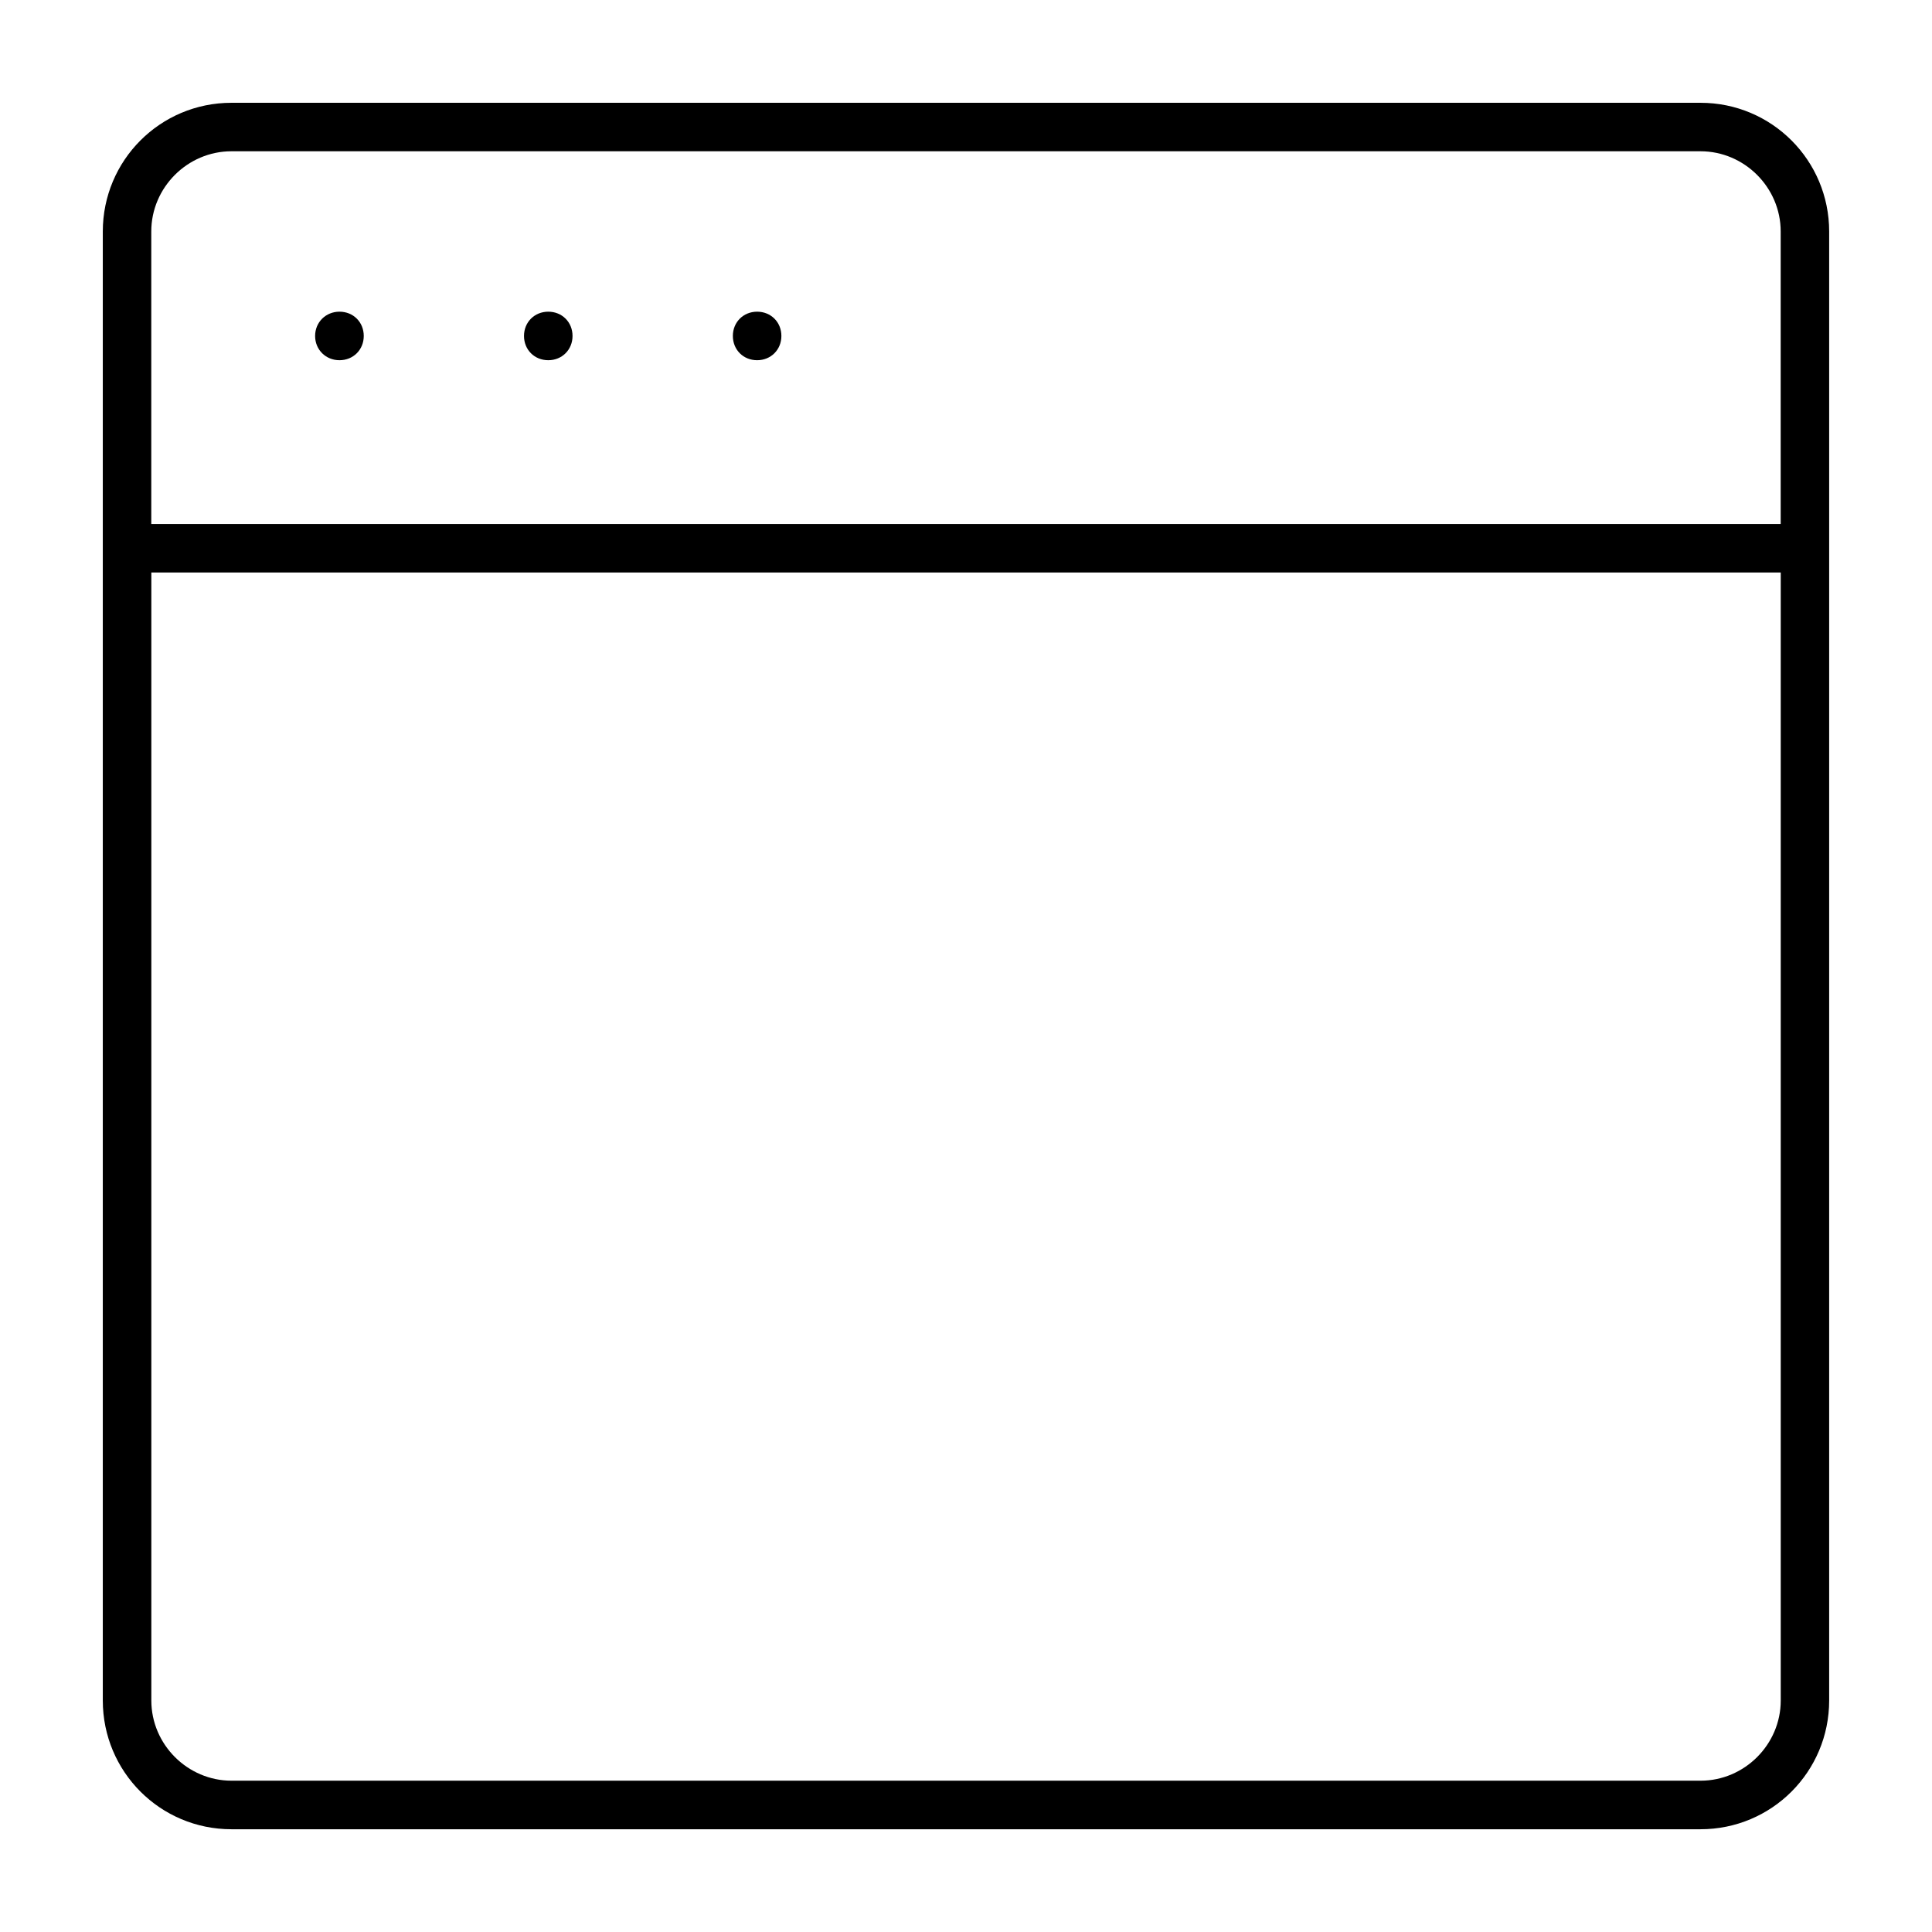
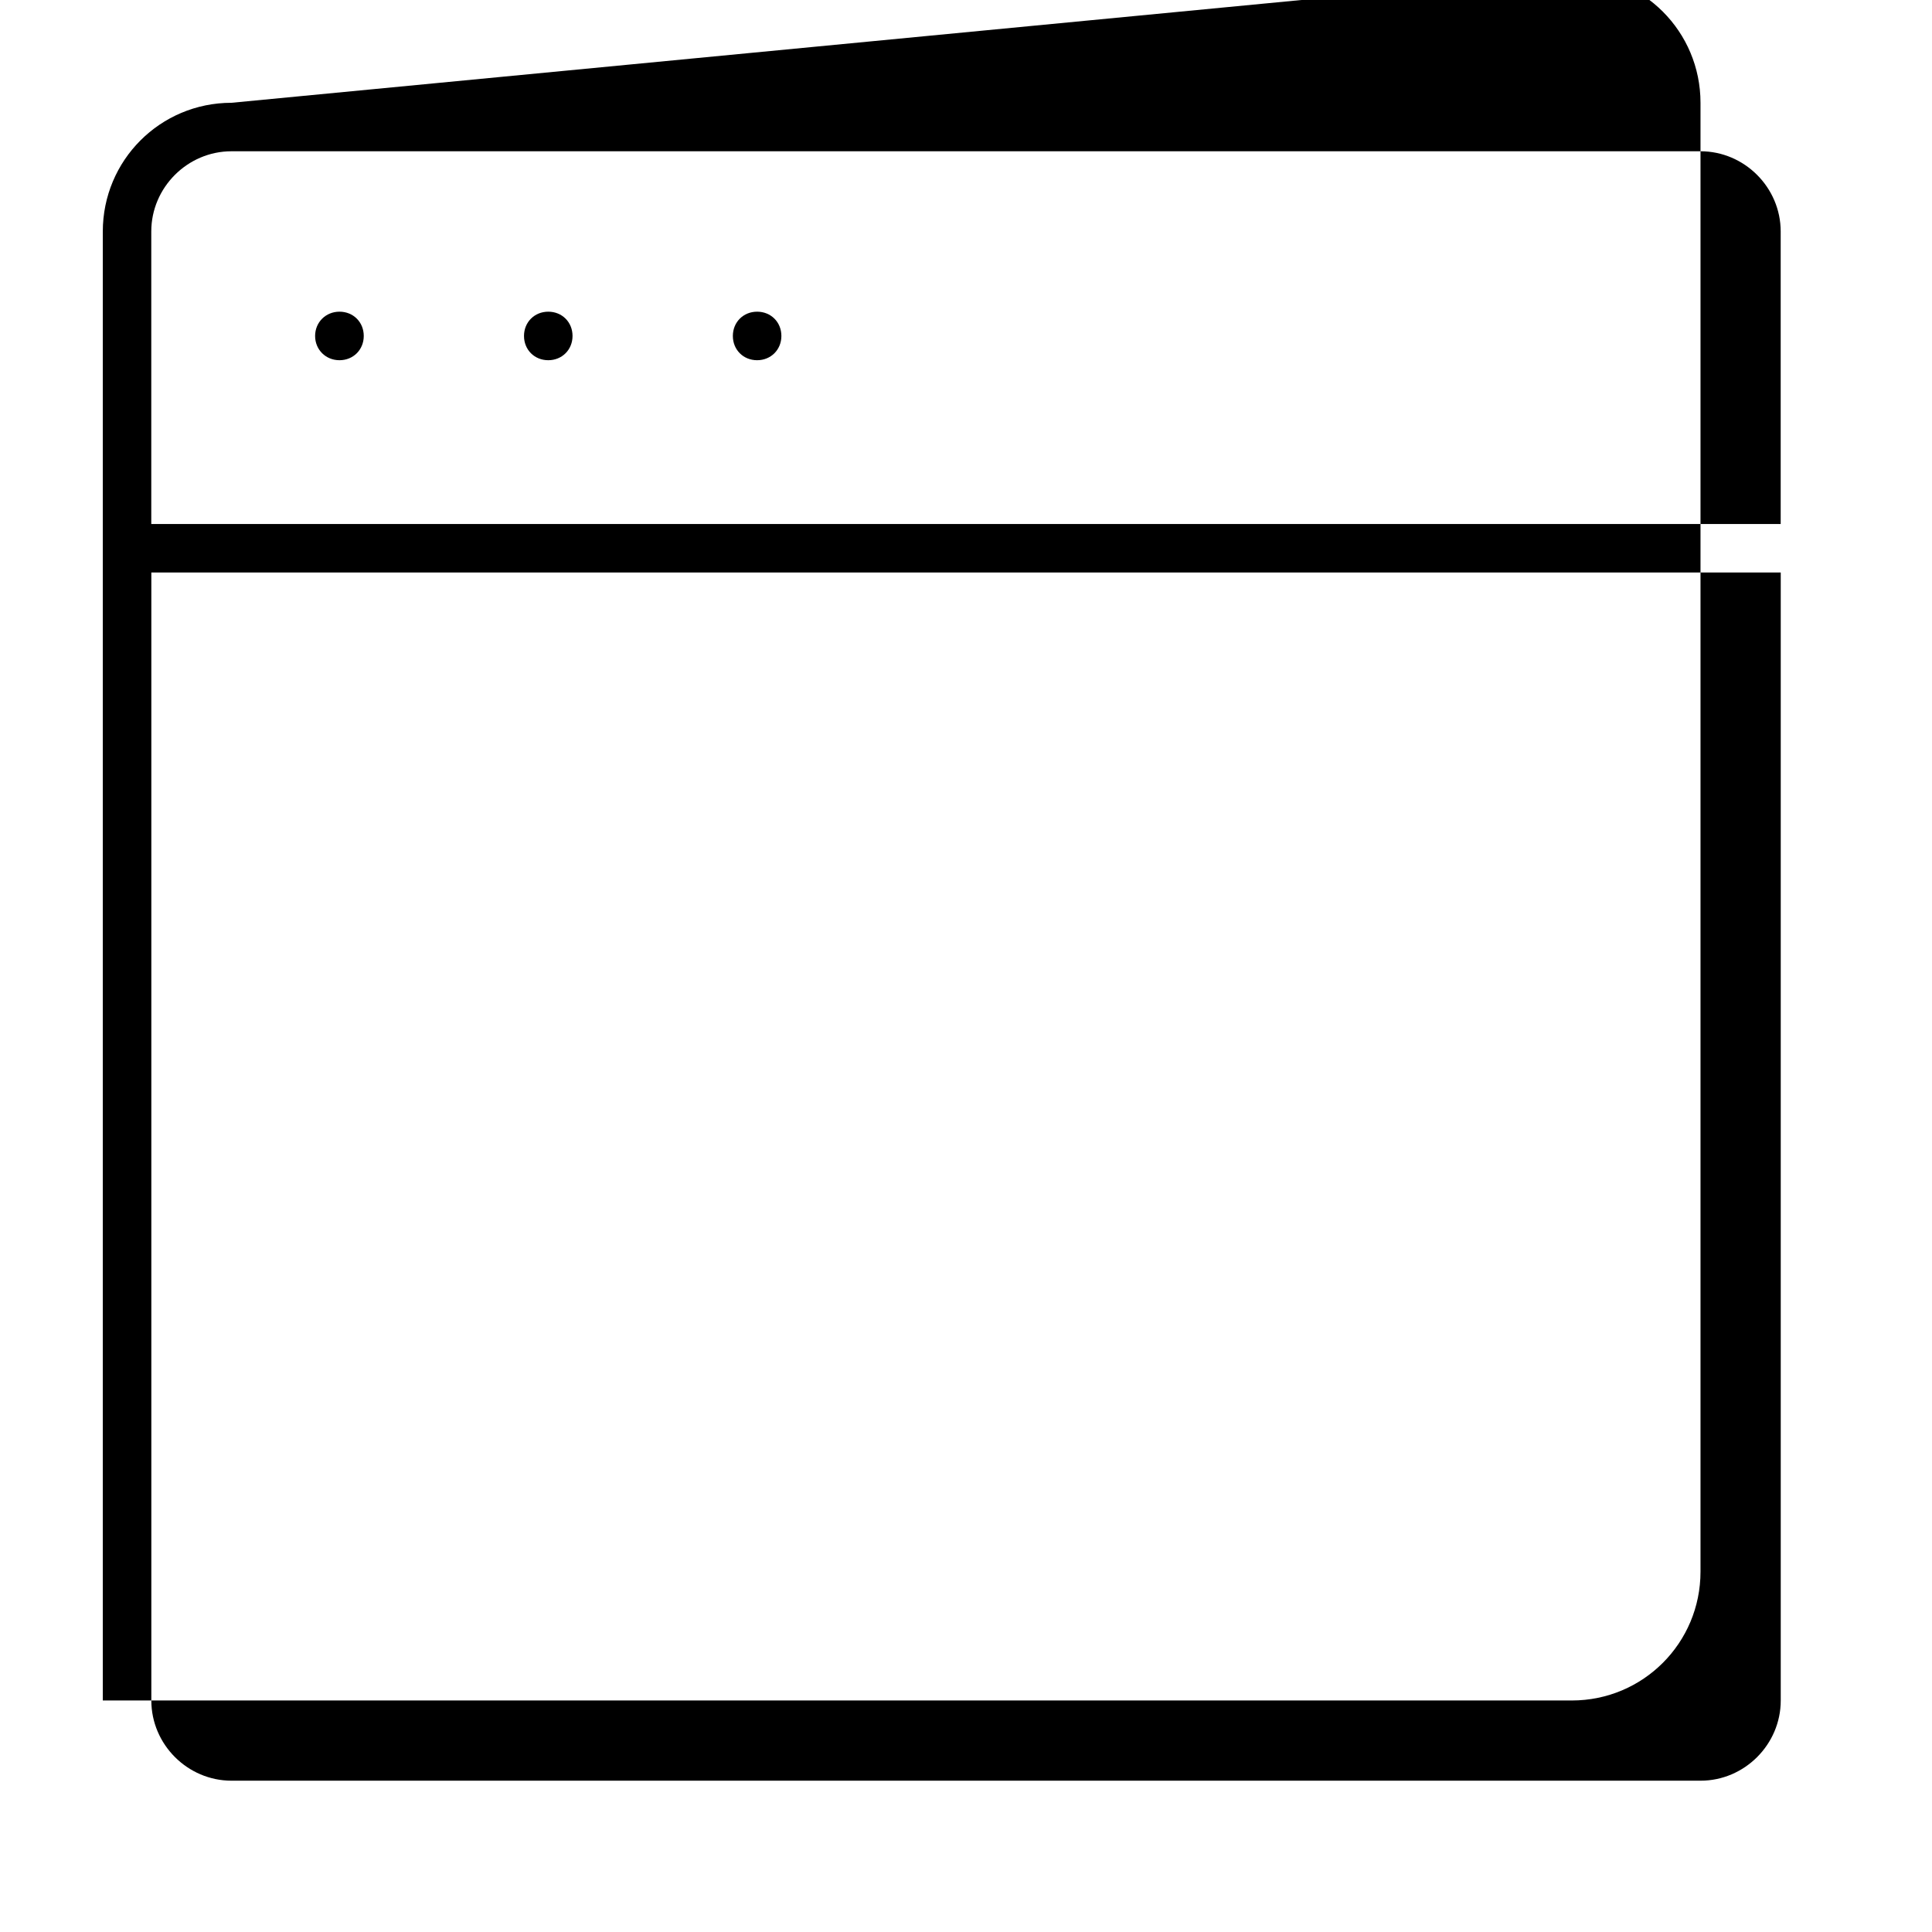
<svg xmlns="http://www.w3.org/2000/svg" fill="#000000" width="800px" height="800px" version="1.1" viewBox="144 144 512 512">
-   <path d="m205.34 171.24c-18.879 0-34.098 15.246-34.098 34.125v389.28c0 18.879 15.219 34.125 34.098 34.125h389.31c18.879 0 34.098-15.246 34.098-34.125v-389.28c0-18.879-15.219-34.125-34.098-34.125zm0 12.848h389.31c11.648 0 21.25 9.602 21.25 21.25v77.527h-431.81v-77.527c0-11.648 9.602-21.25 21.25-21.25zm28.629 42.512c-3.644 0-6.461 2.801-6.461 6.43s2.801 6.43 6.461 6.43c3.644 0 6.43-2.769 6.43-6.43s-2.769-6.43-6.43-6.43zm55.328 0c-3.644 0-6.43 2.769-6.43 6.43s2.769 6.43 6.43 6.43c3.644 0 6.43-2.769 6.43-6.43s-2.769-6.43-6.43-6.43zm55.348 0c-3.644 0-6.43 2.769-6.43 6.43s2.769 6.43 6.43 6.43c3.644 0 6.43-2.769 6.43-6.43s-2.769-6.43-6.43-6.43zm-160.54 69.113h431.81v298.94c0 11.648-9.602 21.25-21.25 21.25h-389.31c-11.648 0-21.25-9.602-21.25-21.25v-291.53z" />
+   <path d="m205.34 171.24c-18.879 0-34.098 15.246-34.098 34.125v389.28h389.31c18.879 0 34.098-15.246 34.098-34.125v-389.28c0-18.879-15.219-34.125-34.098-34.125zm0 12.848h389.31c11.648 0 21.25 9.602 21.25 21.25v77.527h-431.81v-77.527c0-11.648 9.602-21.25 21.25-21.25zm28.629 42.512c-3.644 0-6.461 2.801-6.461 6.43s2.801 6.43 6.461 6.43c3.644 0 6.43-2.769 6.43-6.43s-2.769-6.43-6.43-6.43zm55.328 0c-3.644 0-6.43 2.769-6.43 6.43s2.769 6.43 6.43 6.43c3.644 0 6.43-2.769 6.43-6.43s-2.769-6.43-6.43-6.43zm55.348 0c-3.644 0-6.43 2.769-6.43 6.43s2.769 6.43 6.43 6.43c3.644 0 6.43-2.769 6.43-6.43s-2.769-6.43-6.43-6.43zm-160.54 69.113h431.81v298.94c0 11.648-9.602 21.25-21.25 21.25h-389.31c-11.648 0-21.25-9.602-21.25-21.25v-291.53z" />
</svg>